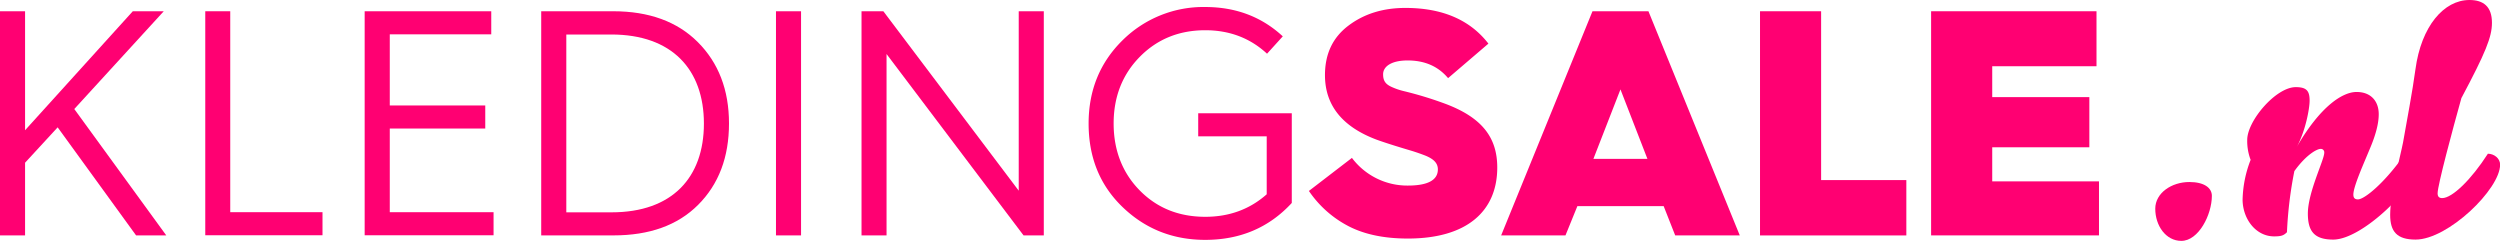
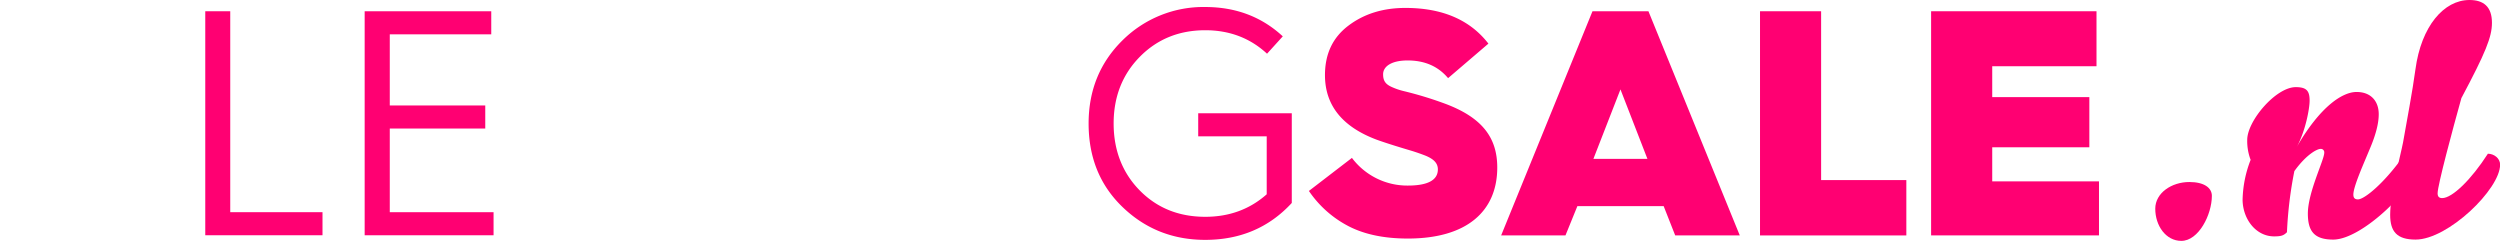
<svg xmlns="http://www.w3.org/2000/svg" id="Layer_1" data-name="Layer 1" viewBox="0 0 1083.95 104.43">
  <defs>
    <style>.cls-1{fill:#ff0072;}</style>
  </defs>
  <title>LogoKLEDINGSALE.nl</title>
-   <path class="cls-1" d="M0,102.06V4.88H10.87V56.47L57.58,4.88H71L32.21,47.27l39.88,54.79H59L25,55.21,10.87,70.55v31.51H0Z" />
  <path class="cls-1" d="M89,102.06V4.88H99.83V92h40v10H89Z" />
  <path class="cls-1" d="M158.11,102.06V4.88H213v10H169V45.73H210.4v10H169V92h45v10H158.11Z" />
-   <path class="cls-1" d="M234.66,102.06V4.88h31.23c15.48,0,27.75,4.46,36.67,13.38s13.52,20.64,13.52,35.27-4.46,26.35-13.38,35.28S281.51,102.06,266,102.06H234.66Zm10.87-10H265.2c26.21,0,40-15.06,40-38.48s-13.8-38.62-40.15-38.62H245.54V92Z" />
-   <path class="cls-1" d="M336.45,102.06V4.88h10.87v97.18H336.45Z" />
-   <path class="cls-1" d="M373.54,102.06V4.88H383l58.7,77.8V4.88h10.87v97.18h-8.78l-59.4-78.64v78.64H373.54Z" />
  <path class="cls-1" d="M556.19,15.76l-6.83,7.53C542,16.45,533,13.11,522.59,13.11c-11.43,0-20.91,3.9-28.44,11.57S482.85,42,482.85,53.54s3.76,21.33,11.29,29S511.16,94,522.59,94c10.32,0,19.24-3.21,26.63-9.76V59.12h-29.7v-10h40.57V88c-9.9,10.74-22.45,16-37.51,16-14.08,0-26.07-4.74-36-14.36S472,67.9,472,53.54s4.88-26.35,14.64-36a49.78,49.78,0,0,1,36-14.5C535.83,3.07,547,7.25,556.19,15.76Z" />
  <path class="cls-1" d="M586.17,68.46a30,30,0,0,0,24.26,12c8.64,0,13-2.37,13-7,0-2.65-1.67-4.46-5.44-6-1.81-.7-3.76-1.39-5.72-2-3.76-1.11-10.74-3.21-15.34-4.88-14.92-5.58-22.45-14.92-22.45-28,0-9.2,3.35-16.31,10.18-21.47s15.06-7.67,24.68-7.67q24.05,0,36,15.48L627.86,33.88c-4.32-5.16-10.18-7.67-17.57-7.67-6.83,0-10.6,2.51-10.6,6,0,2.79,1,4.32,3.9,5.58a28.81,28.81,0,0,0,4.88,1.67,157.93,157.93,0,0,1,17.15,5.16c16.73,6,23.56,14.78,23.56,28,0,18.82-13,30.81-38.76,30.81-10.88,0-19.8-2-26.91-6a46.78,46.78,0,0,1-16-14.64Z" />
  <path class="cls-1" d="M650.87,102.06l39.6-97.18h24.26l39.6,97.18h-28l-5-12.69H683.92l-5.16,12.69H650.87Zm40-33.18h23.42L702.6,38.76Z" />
  <path class="cls-1" d="M763.11,102.06V4.88h26.49v73.2h36.95v24H763.11Z" />
  <path class="cls-1" d="M837.29,102.06V4.88H909V28.72H863.79V42.11h42.11V63.86H863.79V78.64h46.29v23.42H837.29Z" />
  <path class="cls-1" d="M934.48,90.49c0-6.83,7.11-11.57,14.78-11.57,6.41,0,9.76,2.51,9.76,6,0,8.09-5.72,19.52-13.25,19.52C939.08,104.43,934.48,97.88,934.48,90.49Z" />
  <path class="cls-1" d="M974.35,60.65c0-8.23,12.41-22.87,21.05-22.87,4.74,0,6,1.67,6,5.86,0,3.49-1.81,13.25-5.58,20.08,10.18-17.57,19.8-23.84,25.93-23.84,6.41,0,9.62,4.18,9.62,9.62,0,3.76-1.11,8.64-4,15.34-2.51,6.13-7,16-7,19.52,0,1.53.7,2.09,2,2.09,2.79,0,11.57-7.11,20.22-19.52,2.65,0,5.44,1.81,5.44,4.6,0,8.78-23.56,32.35-36.39,32.35-8.23,0-11-3.62-11-11.29,0-9.2,7.11-23.28,7.11-26.35a1.48,1.48,0,0,0-1.67-1.67c-1.25,0-5.85,2.09-11.29,9.62a173,173,0,0,0-3.21,26.49c-1.4,1.39-2.37,1.81-5.58,1.81-7.81,0-13.52-7.39-13.66-15.75a50.21,50.21,0,0,1,3.49-17.43A22.94,22.94,0,0,1,974.35,60.65Z" />
  <path class="cls-1" d="M1047.28,30.12C1049.79,11.29,1059.68,0,1070.7,0c6,0,9.76,2.79,9.76,9.9,0,6.13-2.79,13-13.25,32.63C1063.45,56,1056.9,80.31,1056.9,83.8c0,1.53.7,2.09,2,2.09,4.32,0,12.55-7.95,19.8-19.24,2.65,0,5.3,2,5.3,4.74,0,10.6-22.59,32.49-36.67,32.49-8.09,0-11-3.49-11-10.74,0-9.34,4.46-25.51,5.58-31.37C1043.51,52.7,1046,39.6,1047.28,30.12Z" />
</svg>